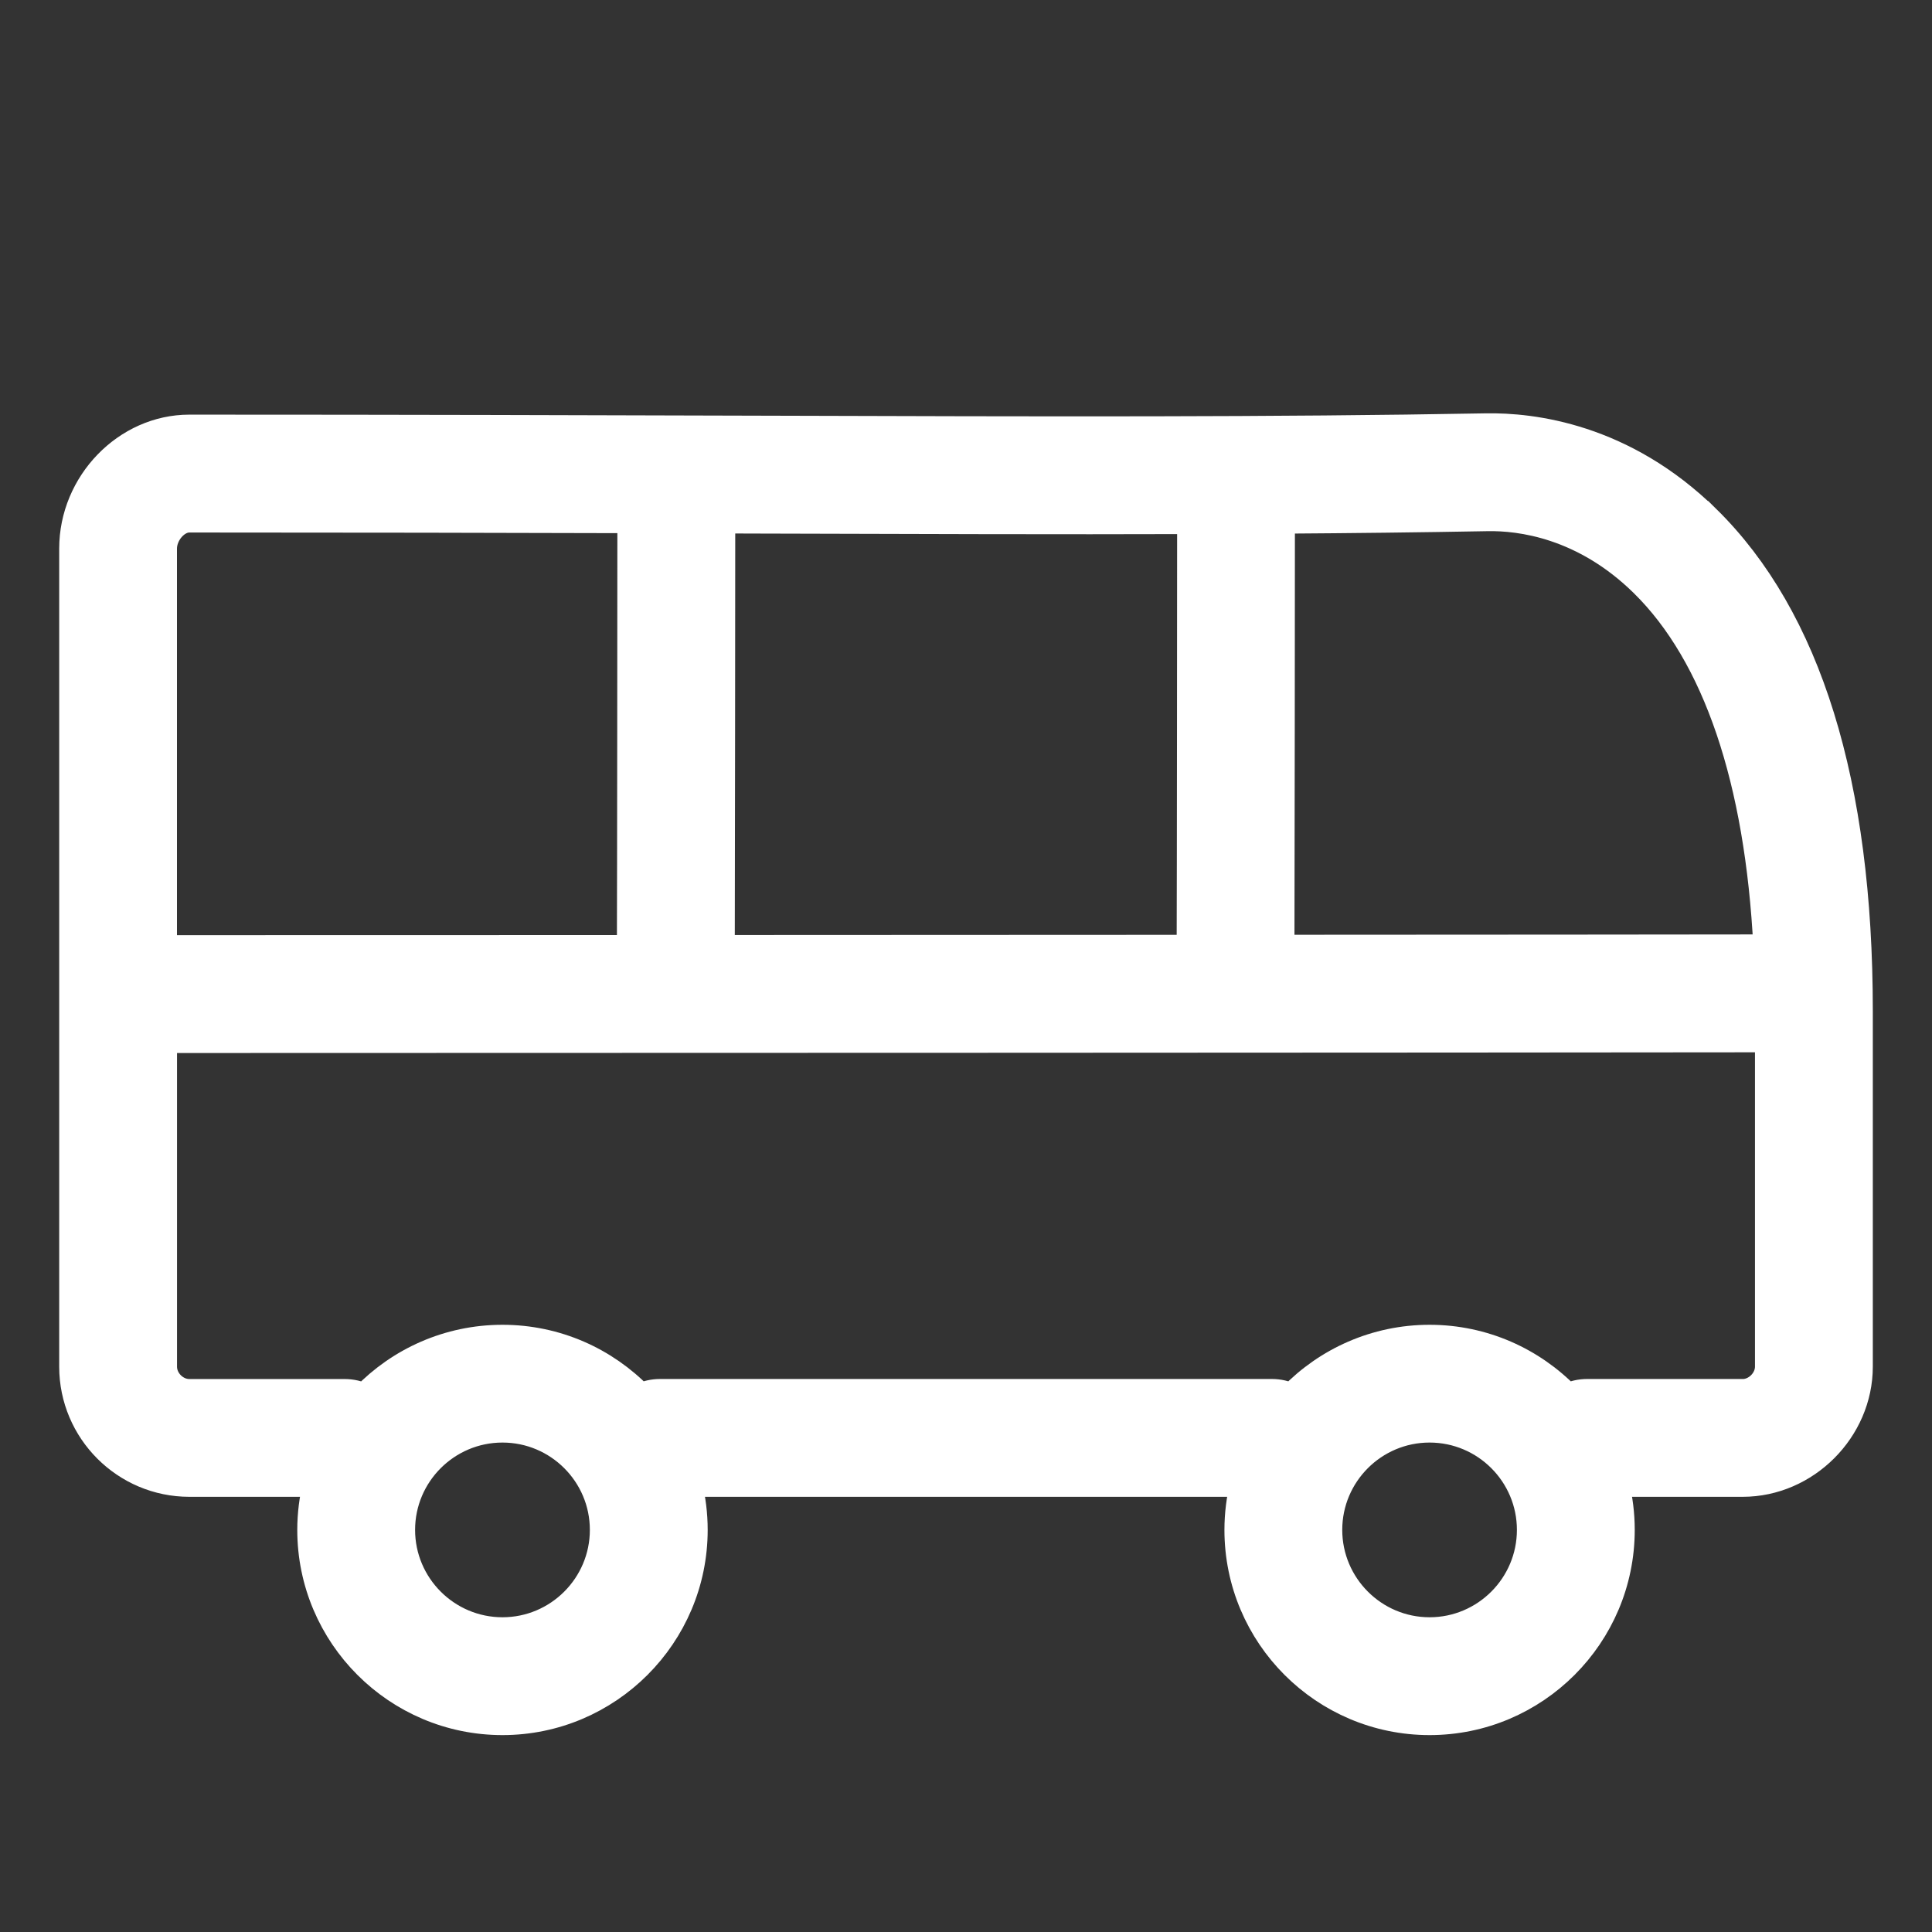
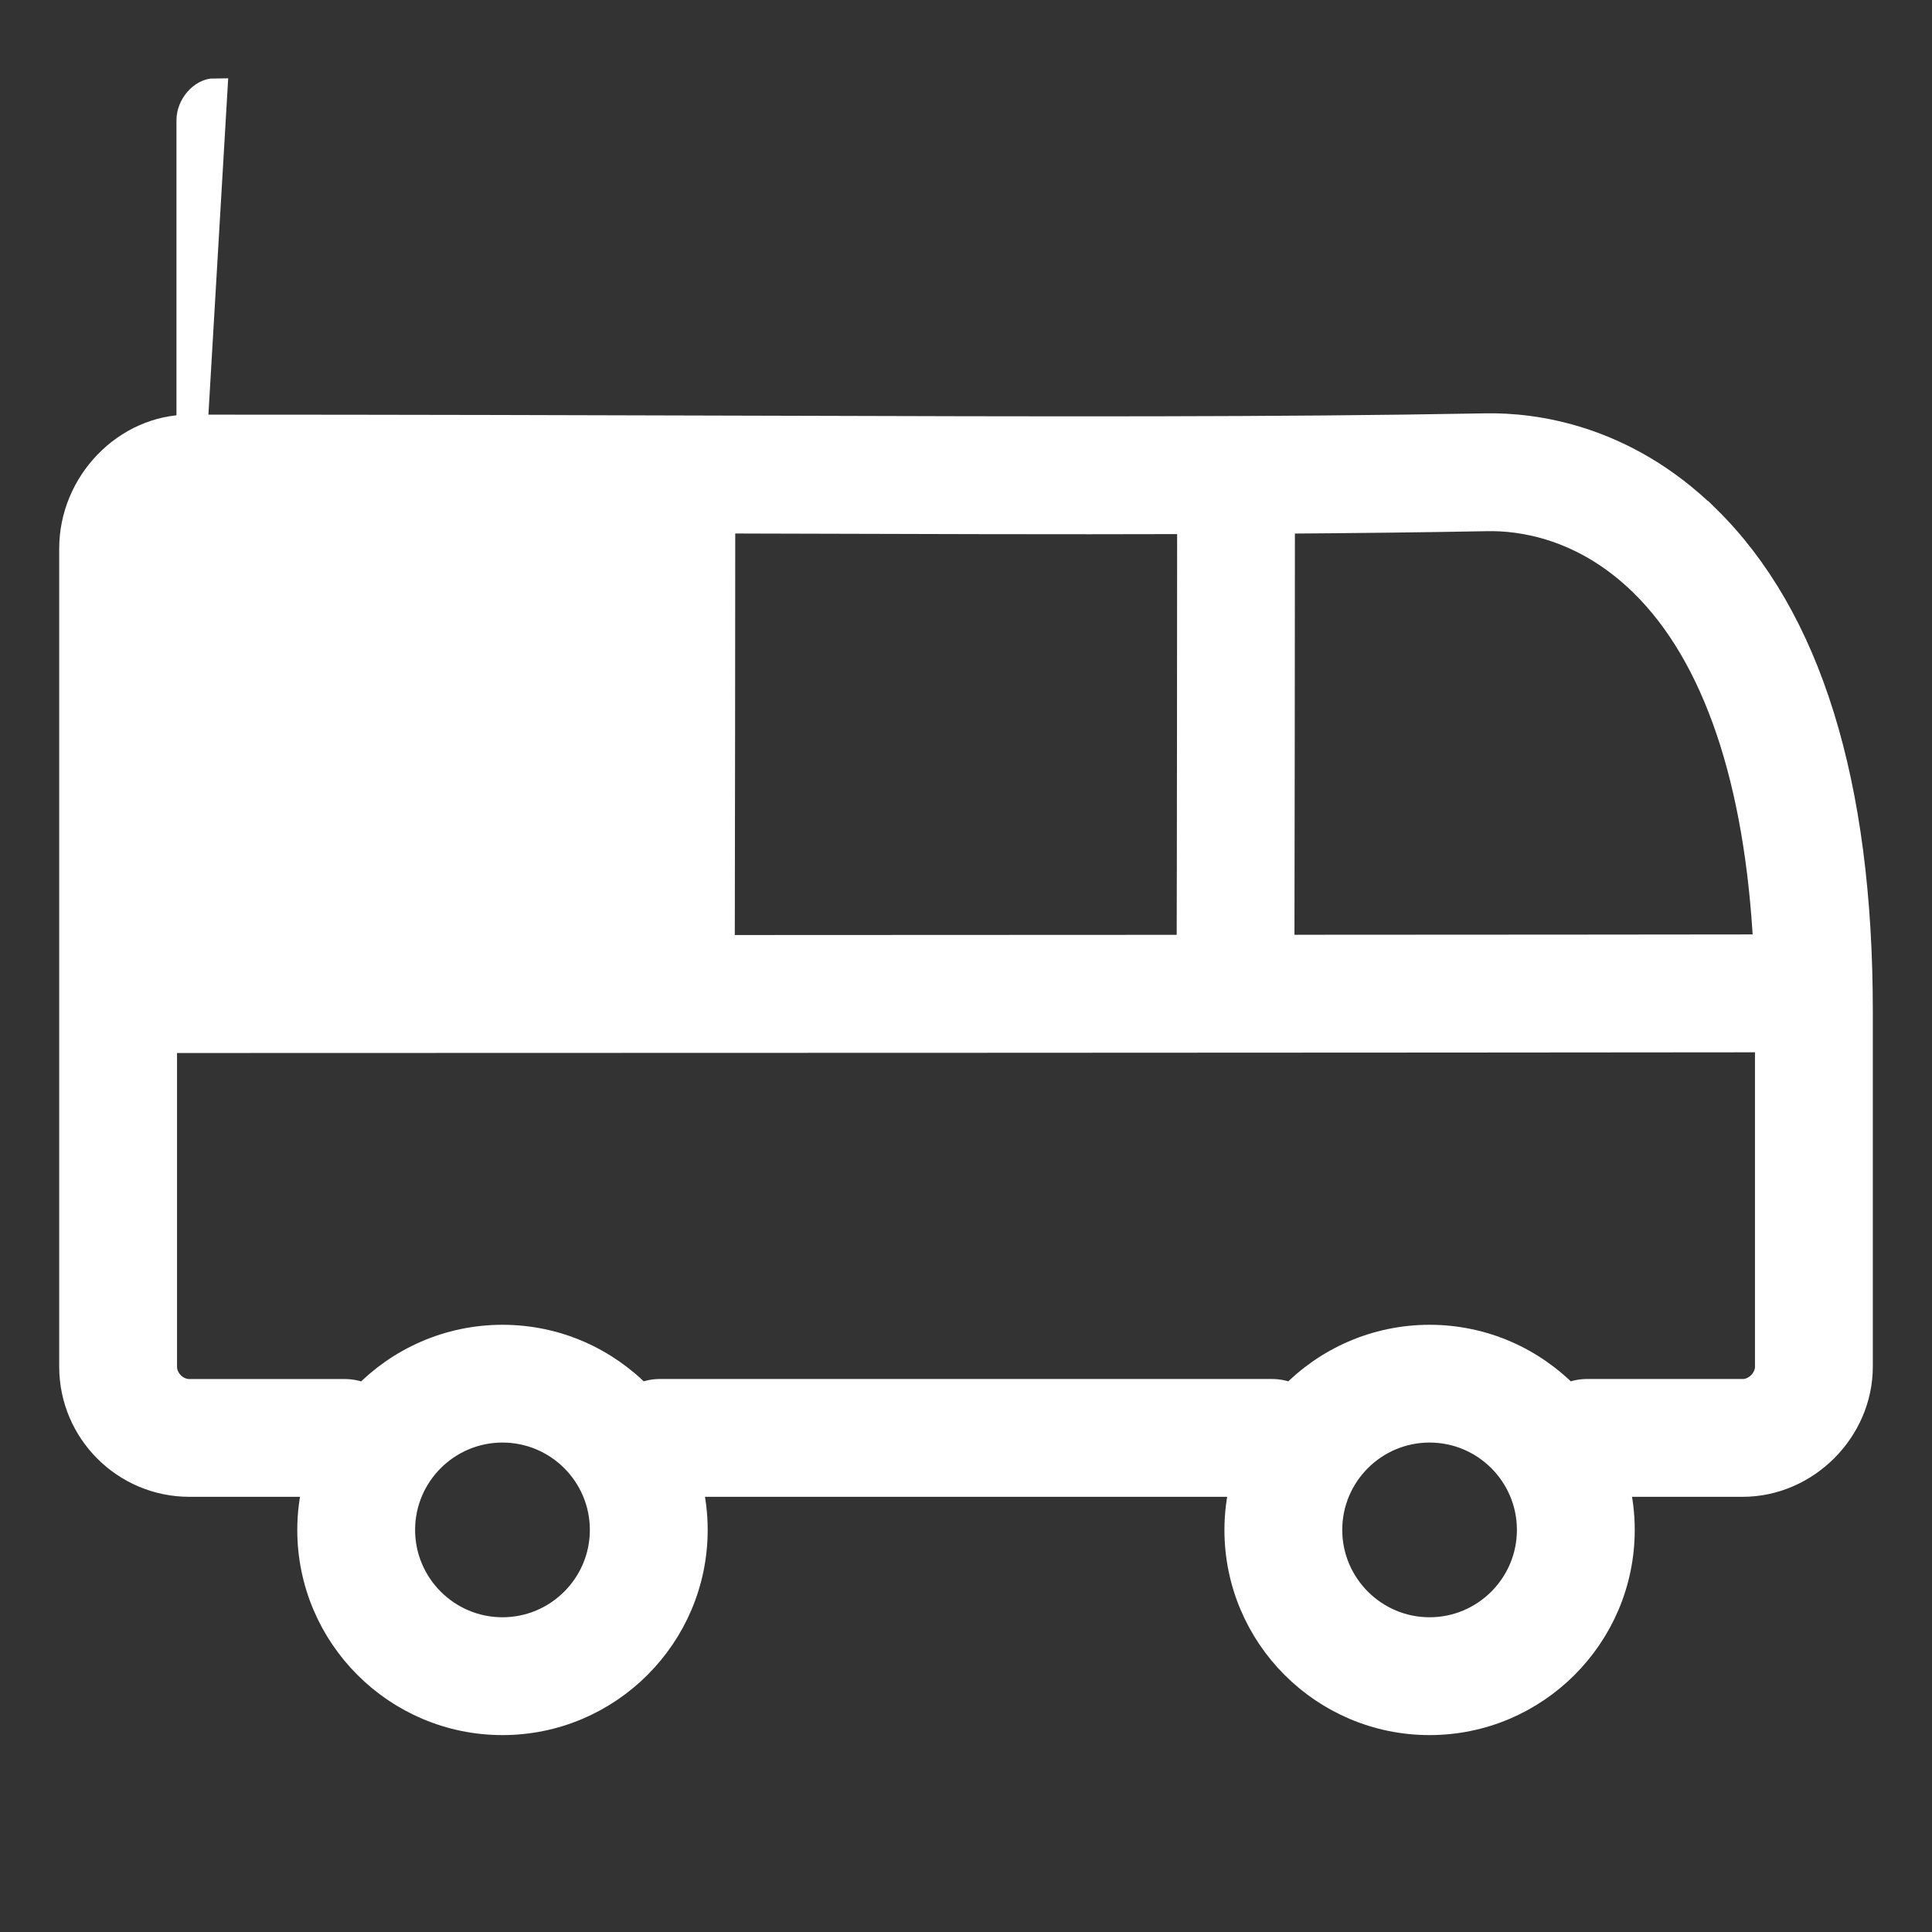
<svg xmlns="http://www.w3.org/2000/svg" id="_圖層_1" viewBox="0 0 375 375">
  <rect x="0" y="0" width="375" height="375" fill="#333333" stroke="none" />
  <defs>
    <style>
      .cls-1 {
        fill: #fff;
        stroke: #fff;
        stroke-miterlimit: 10;
        stroke-width: 5px;
      }
    </style>
  </defs>
-   <path class="cls-1" d="M331.36,100.57c-16.2-15.91-33.89-18.01-42.99-17.84-41.13.75-83.75.63-142.72.45-31.18-.09-66.52-.2-108.9-.2-12.34,0-22.76,10.77-22.76,23.5v158.79c0,12.55,10.21,22.76,22.76,22.76h24.54c-.7,2.86-1.09,5.85-1.09,8.92,0,20.59,16.75,37.33,37.33,37.33s37.33-16.75,37.33-37.33c0-3.08-.38-6.06-1.09-8.92h107.48c-.7,2.86-1.09,5.85-1.09,8.92,0,20.59,16.74,37.33,37.32,37.33s37.32-16.75,37.32-37.33c0-3.08-.38-6.06-1.09-8.92h24.54,0c12.34,0,22.76-10.43,22.76-22.77v-69.05c0-44.15-9.97-76.33-29.64-95.65ZM288.71,100.6c6.29-.12,18.59,1.38,30.14,12.72,14.15,13.89,22.35,38.14,23.98,70.55-16.66.03-52.28.05-94.08.07.04-11.76.09-72.38.09-81.91,0-.32-.02-.64-.05-.95,13.75-.09,26.9-.24,39.92-.48ZM231.02,101.16c-.03.29-.04.58-.04.87,0,9.56-.04,70.52-.09,81.92-29.58.01-61.2.03-90.77.04.04-11.75.09-72.98.09-81.96,0-.34-.02-.67-.06-.99,1.83,0,3.65.01,5.46.02,32.63.1,60.26.18,85.42.11ZM36.75,100.86c32.19,0,60.32.06,85.65.13-.04.34-.07.69-.07,1.05,0,9.6-.04,70.74-.09,81.96-38.99.01-72.59.02-90.39.02v-77.53c0-2.84,2.43-5.63,4.89-5.63ZM97.53,316.41c-10.73,0-19.46-8.74-19.46-19.46s8.73-19.45,19.46-19.45,19.46,8.72,19.46,19.45-8.73,19.46-19.46,19.46ZM277.48,316.41c-10.72,0-19.45-8.74-19.45-19.46s8.72-19.45,19.45-19.45,19.45,8.72,19.45,19.45-8.73,19.46-19.45,19.46ZM338.25,270.16h-30.18c-1.36,0-2.65.31-3.8.86-6.79-7.01-16.29-11.38-26.79-11.38s-20.01,4.37-26.8,11.38c-1.16-.55-2.45-.86-3.81-.86h-118.76c-1.36,0-2.64.31-3.79.85-6.79-7.01-16.29-11.37-26.79-11.37s-20.02,4.37-26.81,11.39c-1.16-.55-2.45-.86-3.81-.86h-30.16c-2.6,0-4.89-2.29-4.89-4.89v-63.39c55.36,0,263.48-.07,311.28-.14v63.53c0,2.56-2.33,4.89-4.89,4.89Z" />
+   <path class="cls-1" d="M331.36,100.57c-16.2-15.91-33.89-18.01-42.99-17.84-41.13.75-83.75.63-142.72.45-31.18-.09-66.52-.2-108.9-.2-12.34,0-22.76,10.77-22.76,23.5v158.79c0,12.55,10.21,22.76,22.76,22.76h24.54c-.7,2.86-1.09,5.85-1.09,8.92,0,20.59,16.75,37.33,37.33,37.33s37.33-16.75,37.33-37.33c0-3.08-.38-6.06-1.09-8.92h107.48c-.7,2.86-1.09,5.85-1.09,8.92,0,20.59,16.74,37.33,37.32,37.33s37.32-16.75,37.32-37.33c0-3.08-.38-6.06-1.09-8.92h24.54,0c12.34,0,22.76-10.43,22.76-22.77v-69.05c0-44.15-9.97-76.33-29.64-95.65ZM288.71,100.6c6.29-.12,18.59,1.38,30.14,12.72,14.15,13.89,22.35,38.14,23.98,70.55-16.66.03-52.28.05-94.08.07.04-11.76.09-72.38.09-81.91,0-.32-.02-.64-.05-.95,13.75-.09,26.9-.24,39.92-.48ZM231.02,101.16c-.03.29-.04.58-.04.87,0,9.56-.04,70.52-.09,81.92-29.58.01-61.2.03-90.77.04.04-11.75.09-72.98.09-81.96,0-.34-.02-.67-.06-.99,1.83,0,3.65.01,5.46.02,32.63.1,60.26.18,85.42.11ZM36.75,100.86v-77.53c0-2.84,2.43-5.63,4.89-5.63ZM97.53,316.41c-10.73,0-19.46-8.74-19.46-19.46s8.73-19.45,19.46-19.45,19.46,8.72,19.46,19.45-8.73,19.46-19.46,19.46ZM277.48,316.41c-10.72,0-19.45-8.74-19.45-19.46s8.72-19.45,19.45-19.45,19.45,8.72,19.45,19.45-8.73,19.46-19.45,19.46ZM338.25,270.16h-30.18c-1.36,0-2.65.31-3.8.86-6.79-7.01-16.29-11.38-26.79-11.38s-20.01,4.37-26.8,11.38c-1.16-.55-2.45-.86-3.81-.86h-118.76c-1.36,0-2.64.31-3.79.85-6.79-7.01-16.29-11.37-26.79-11.37s-20.02,4.37-26.81,11.39c-1.16-.55-2.45-.86-3.81-.86h-30.16c-2.6,0-4.89-2.29-4.89-4.89v-63.39c55.36,0,263.48-.07,311.28-.14v63.53c0,2.56-2.33,4.89-4.89,4.89Z" />
</svg>